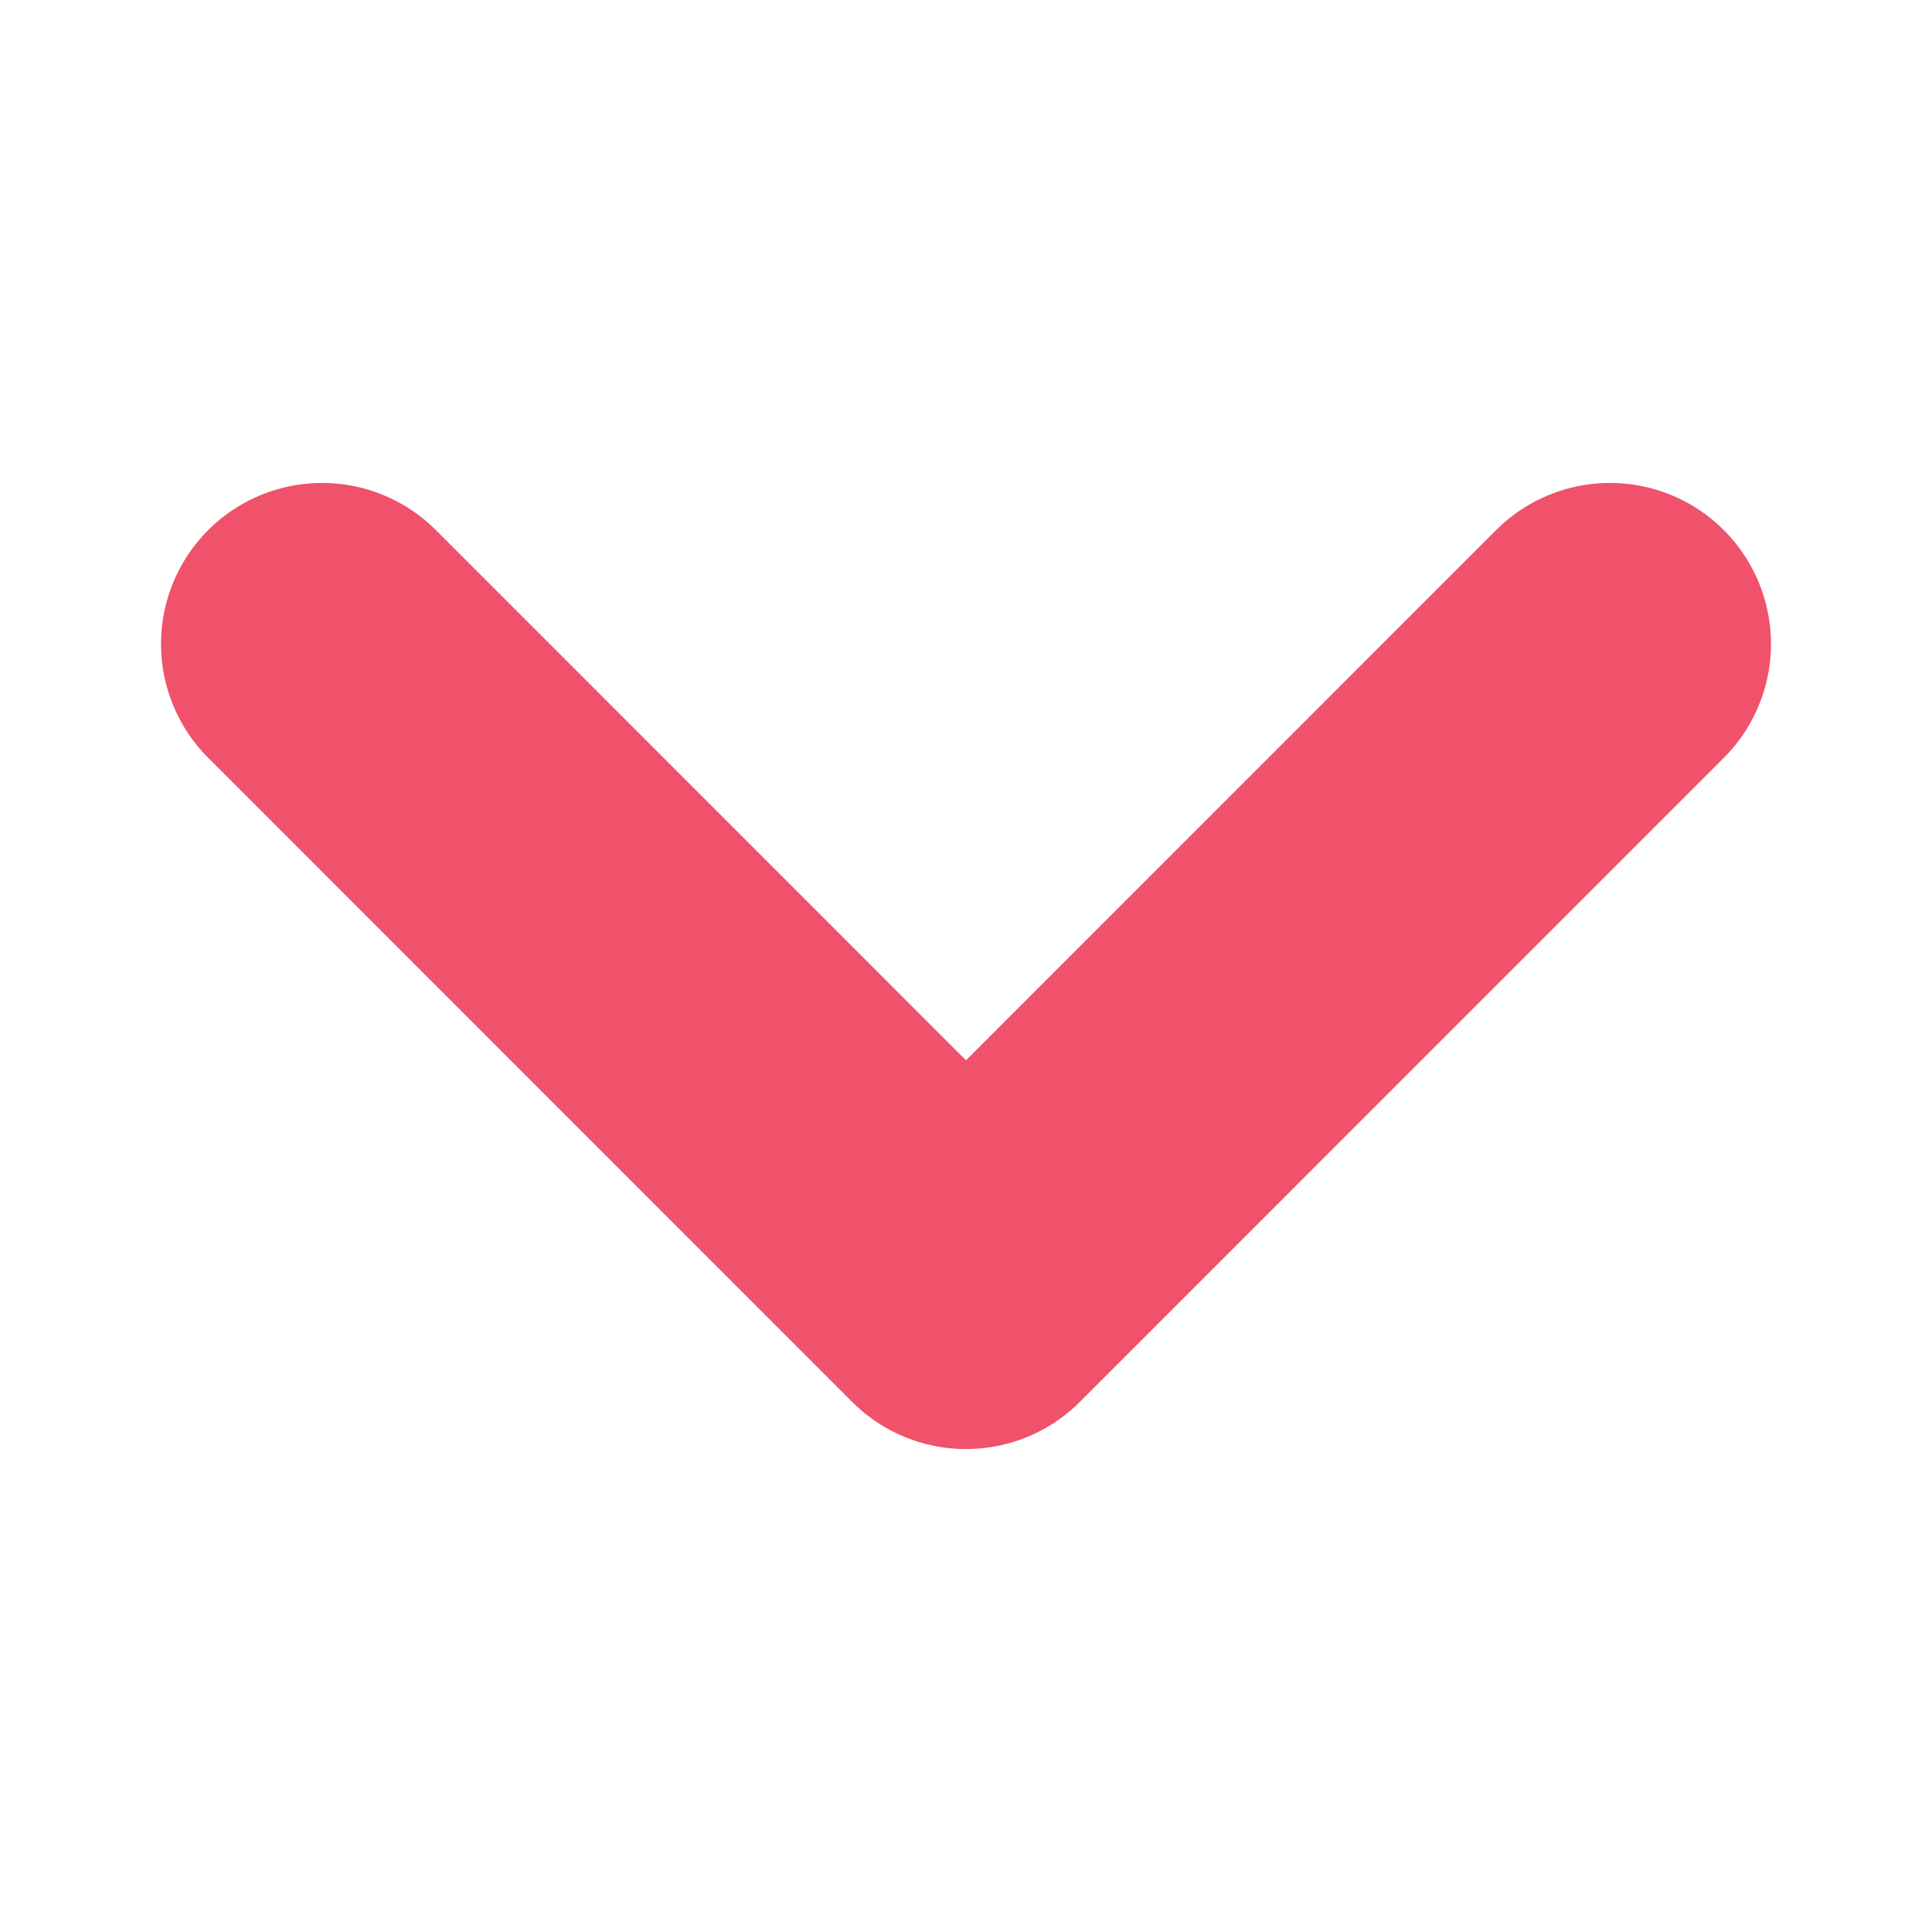
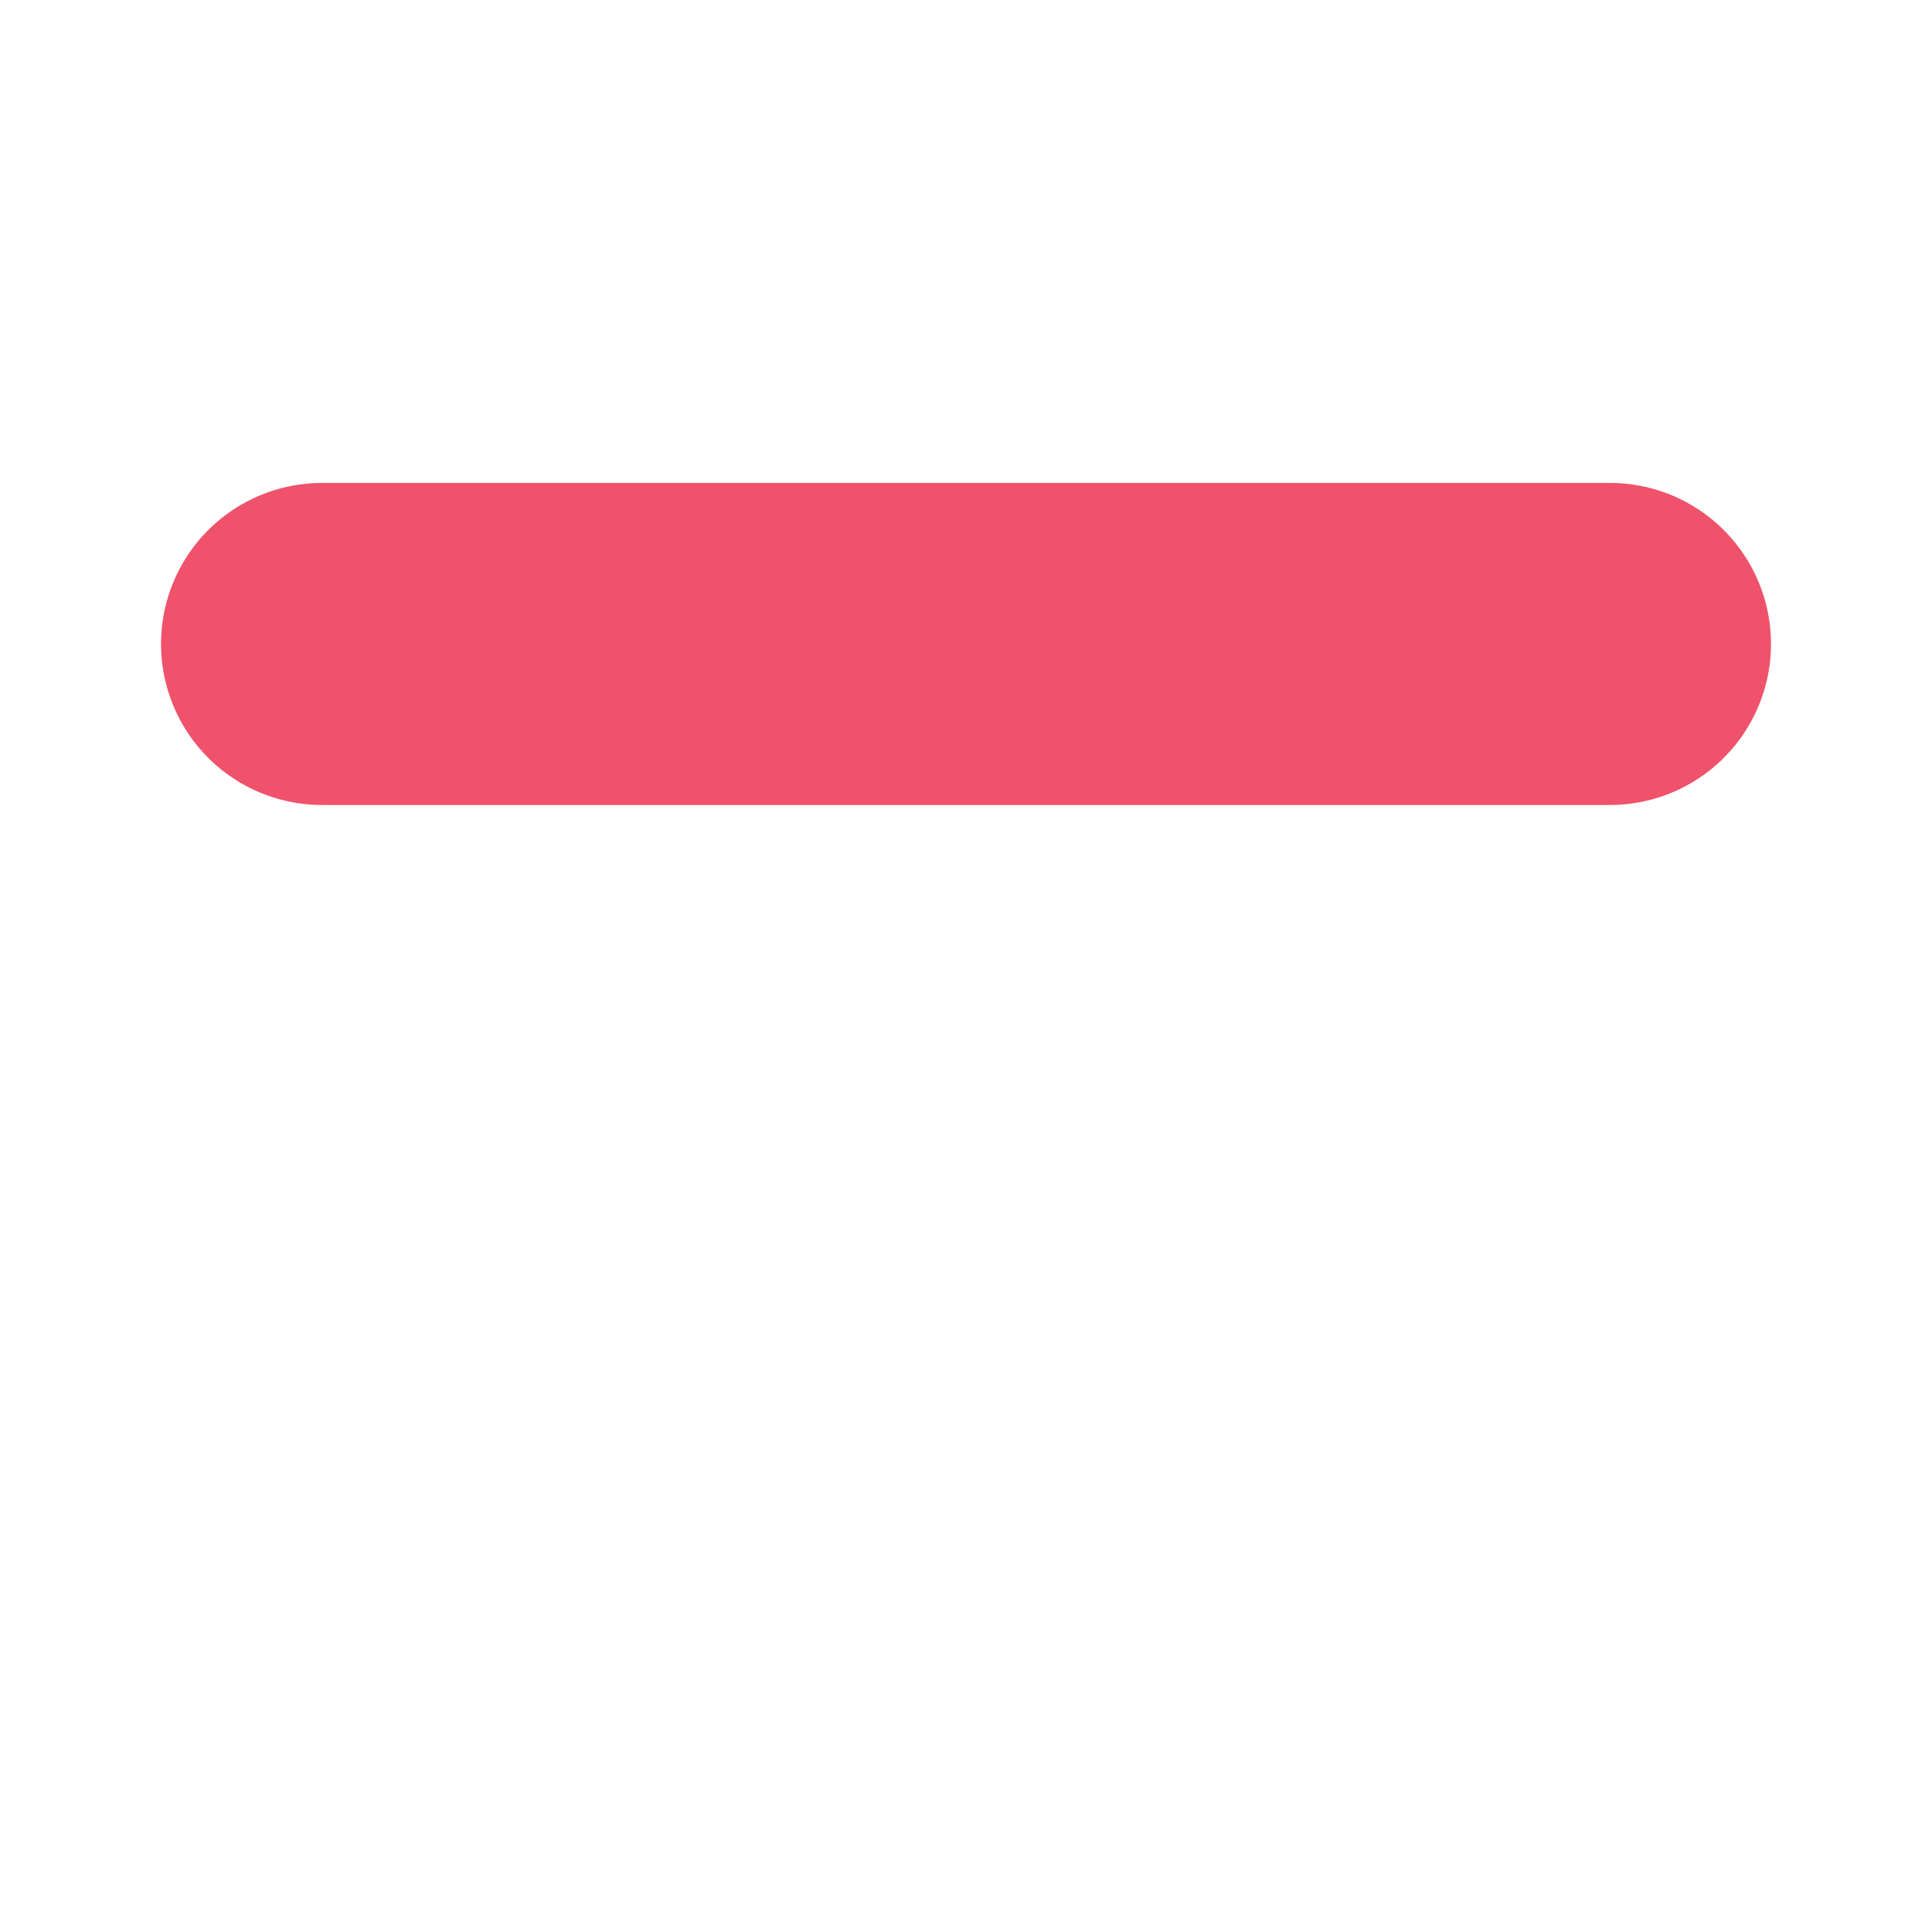
<svg xmlns="http://www.w3.org/2000/svg" width="16" height="16" viewBox="0 0 16 16" fill="none">
-   <path d="M13.333 5.333L8 10.667L2.667 5.333" stroke="#EF526A" stroke-width="2.667" stroke-linecap="round" stroke-linejoin="round" />
+   <path d="M13.333 5.333L2.667 5.333" stroke="#EF526A" stroke-width="2.667" stroke-linecap="round" stroke-linejoin="round" />
</svg>